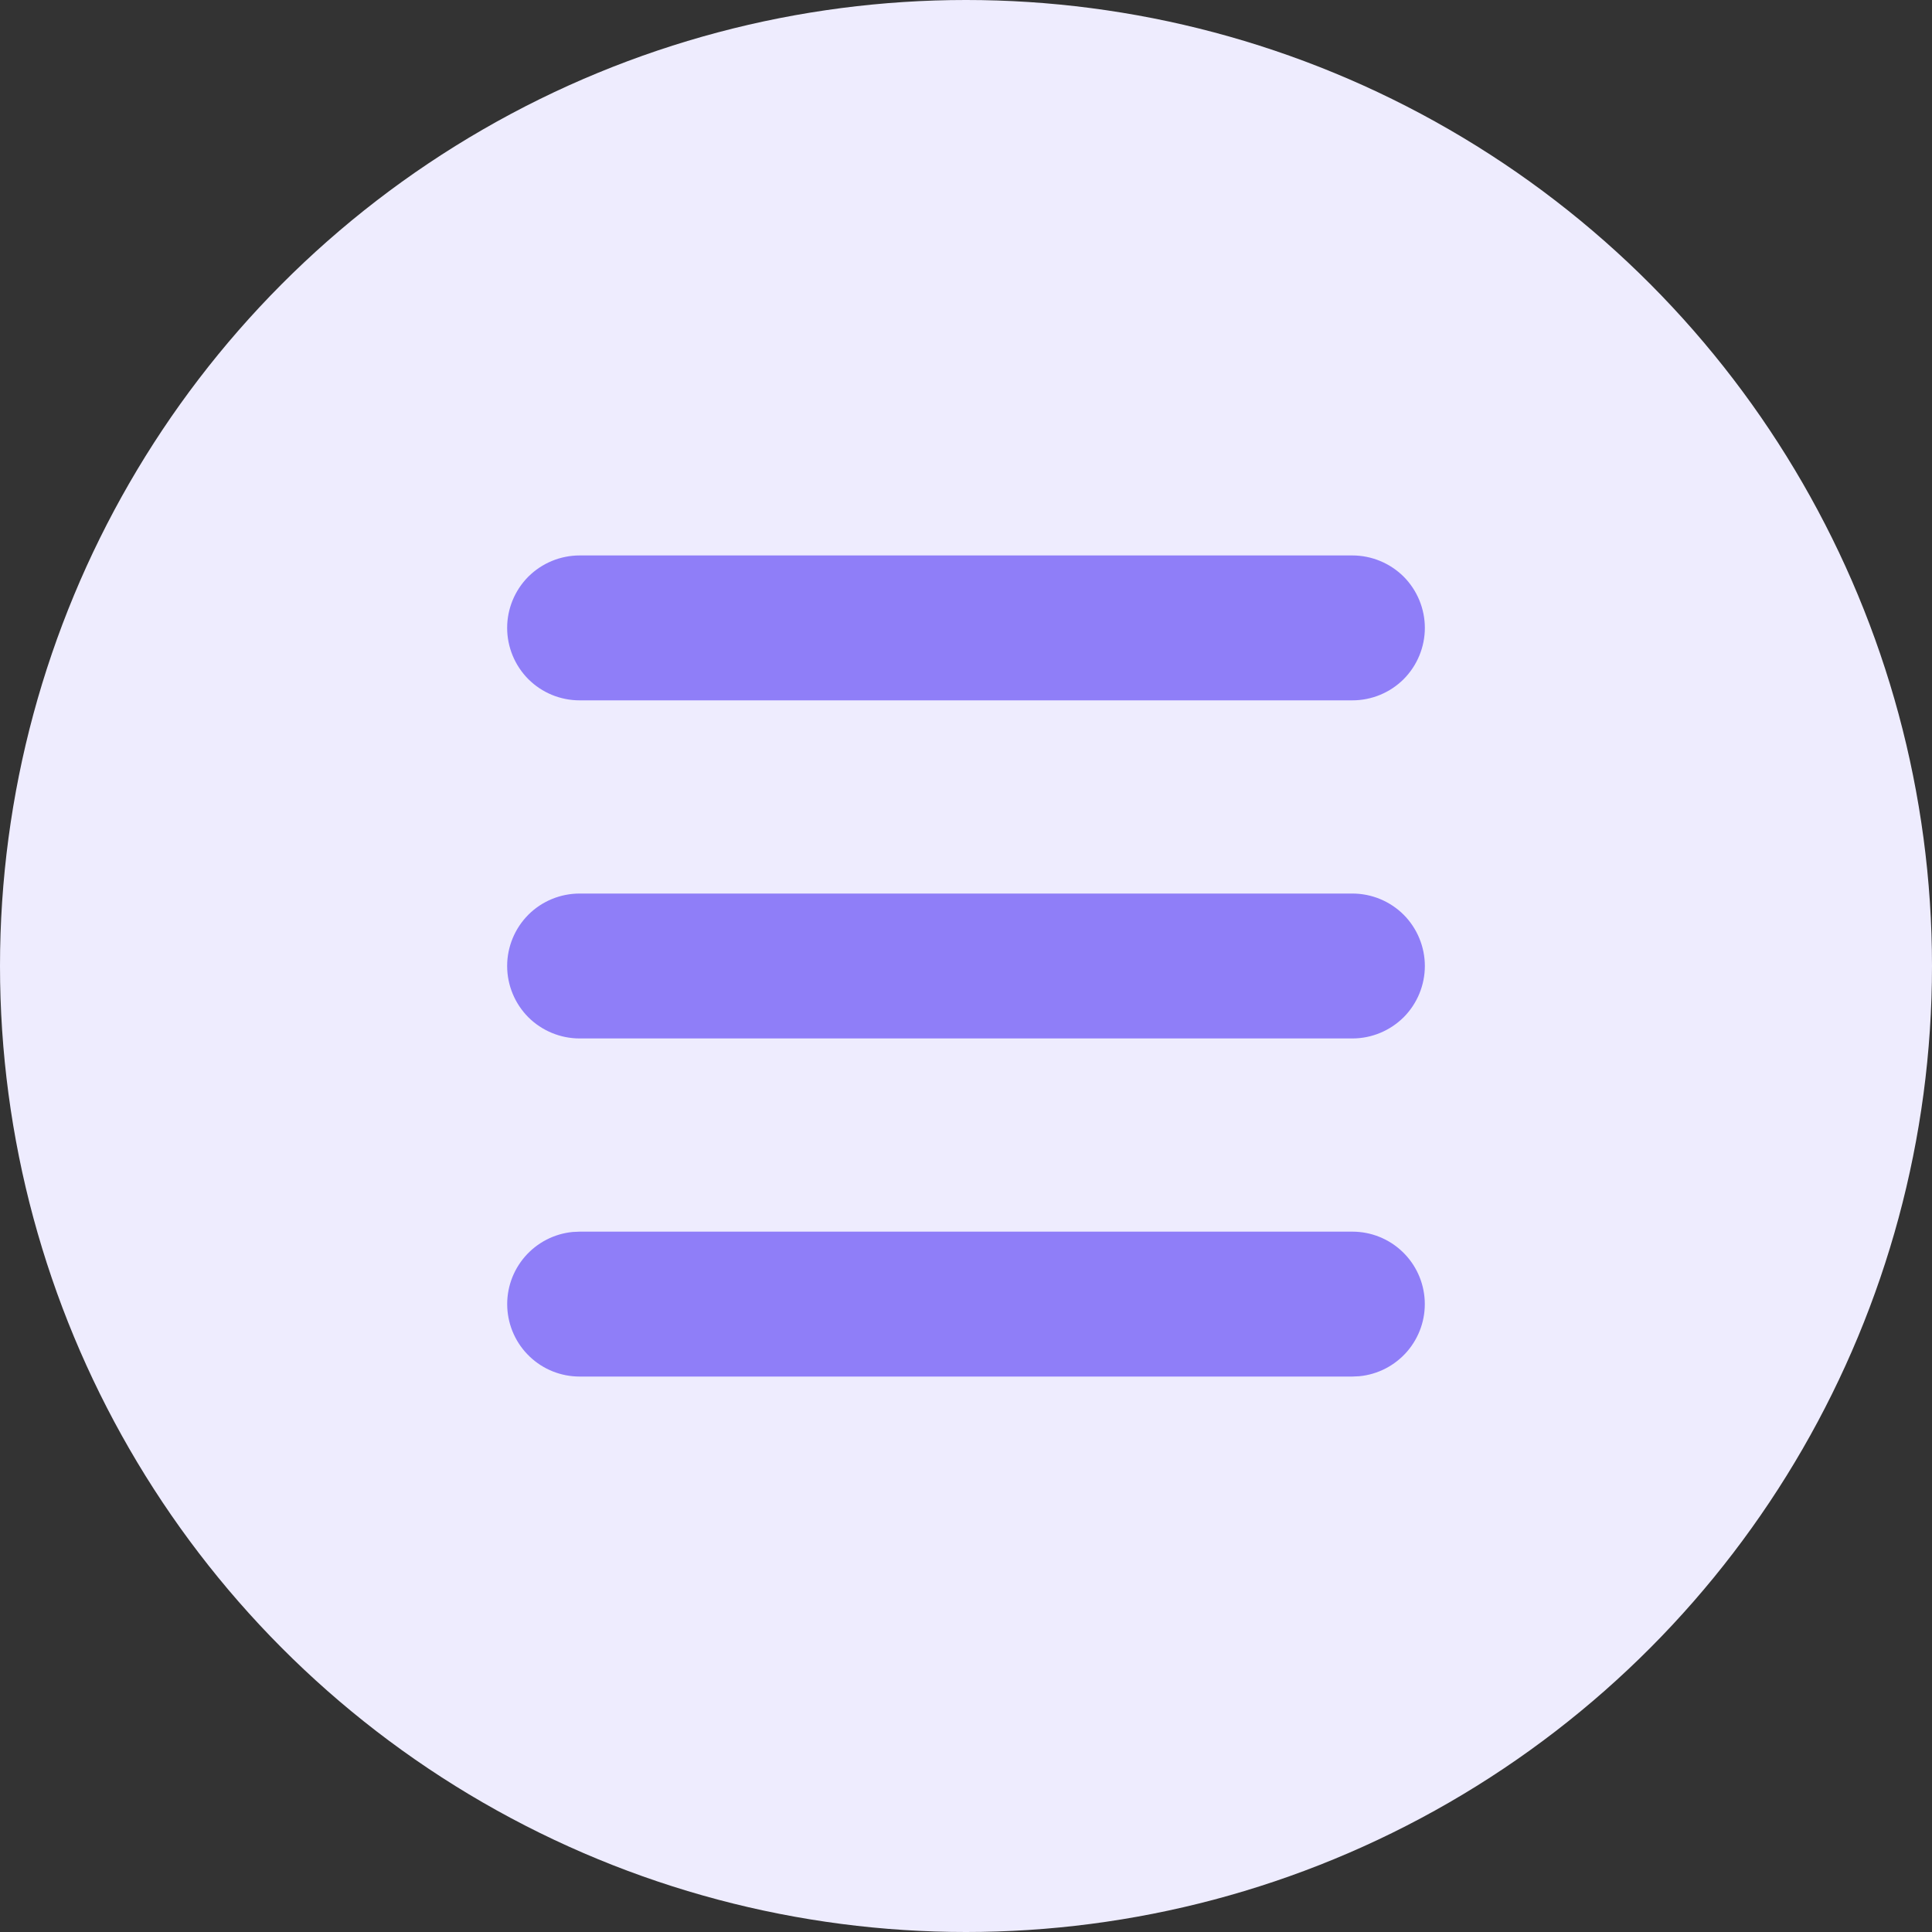
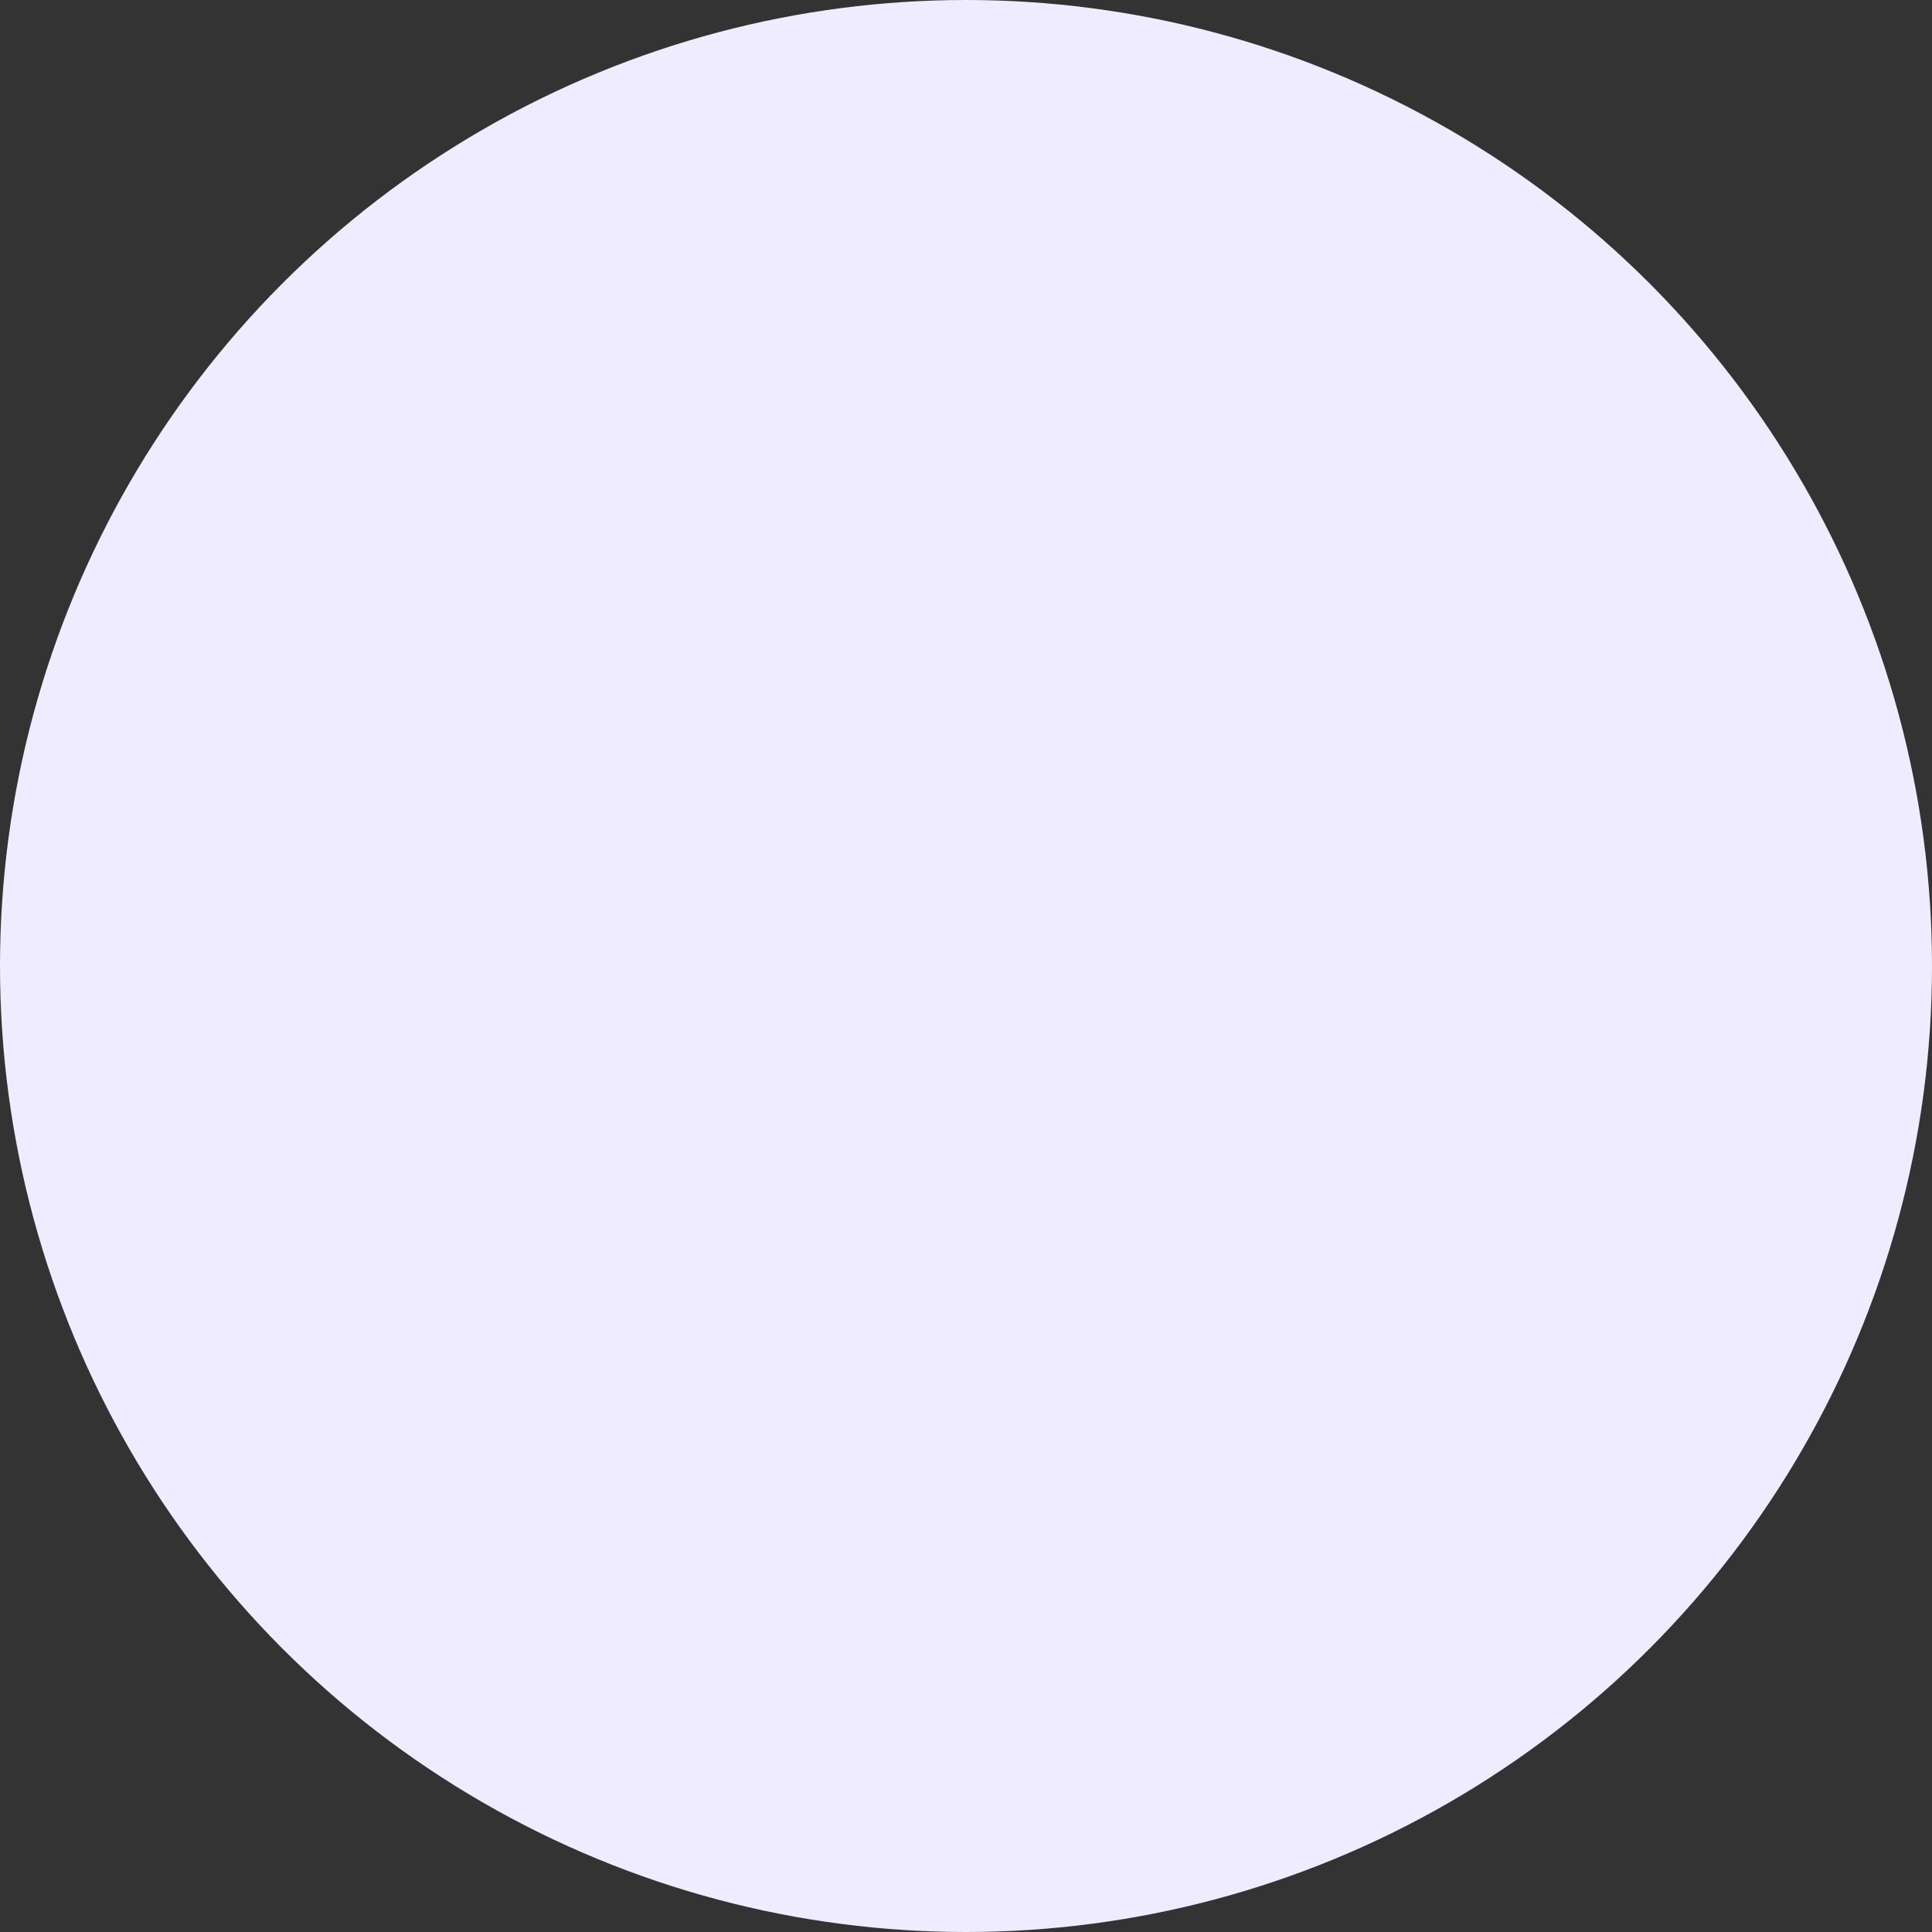
<svg xmlns="http://www.w3.org/2000/svg" width="30" height="30" viewBox="0 0 30 30" fill="none">
  <rect x="0" y="0" width="30" height="30" fill="#333333" stroke="none" />
  <circle cx="15" cy="15" r="15" fill="#EEECFE" />
  <g clip-path="url(#clip0_3475_798)">
    <path d="M21 19.125C21.289 19.125 21.567 19.236 21.776 19.436C21.985 19.635 22.109 19.907 22.123 20.196C22.137 20.485 22.039 20.767 21.85 20.986C21.661 21.204 21.396 21.342 21.108 21.37L21 21.375H9C8.711 21.375 8.433 21.264 8.224 21.064C8.015 20.865 7.891 20.593 7.877 20.304C7.863 20.015 7.961 19.733 8.15 19.514C8.339 19.296 8.604 19.158 8.892 19.13L9 19.125H21ZM21 13.875C21.298 13.875 21.584 13.993 21.796 14.204C22.006 14.415 22.125 14.702 22.125 15C22.125 15.298 22.006 15.585 21.796 15.796C21.584 16.006 21.298 16.125 21 16.125H9C8.702 16.125 8.415 16.006 8.204 15.796C7.994 15.585 7.875 15.298 7.875 15C7.875 14.702 7.994 14.415 8.204 14.204C8.415 13.993 8.702 13.875 9 13.875H21ZM21 8.625C21.298 8.625 21.584 8.744 21.796 8.954C22.006 9.165 22.125 9.452 22.125 9.75C22.125 10.048 22.006 10.335 21.796 10.546C21.584 10.757 21.298 10.875 21 10.875H9C8.702 10.875 8.415 10.757 8.204 10.546C7.994 10.335 7.875 10.048 7.875 9.75C7.875 9.452 7.994 9.165 8.204 8.954C8.415 8.744 8.702 8.625 9 8.625H21Z" fill="#8F7EF8" />
  </g>
  <defs>
    <clipPath id="clip0_3475_798">
-       <rect width="18" height="18" fill="white" transform="translate(6 6)" />
-     </clipPath>
+       </clipPath>
  </defs>
</svg>